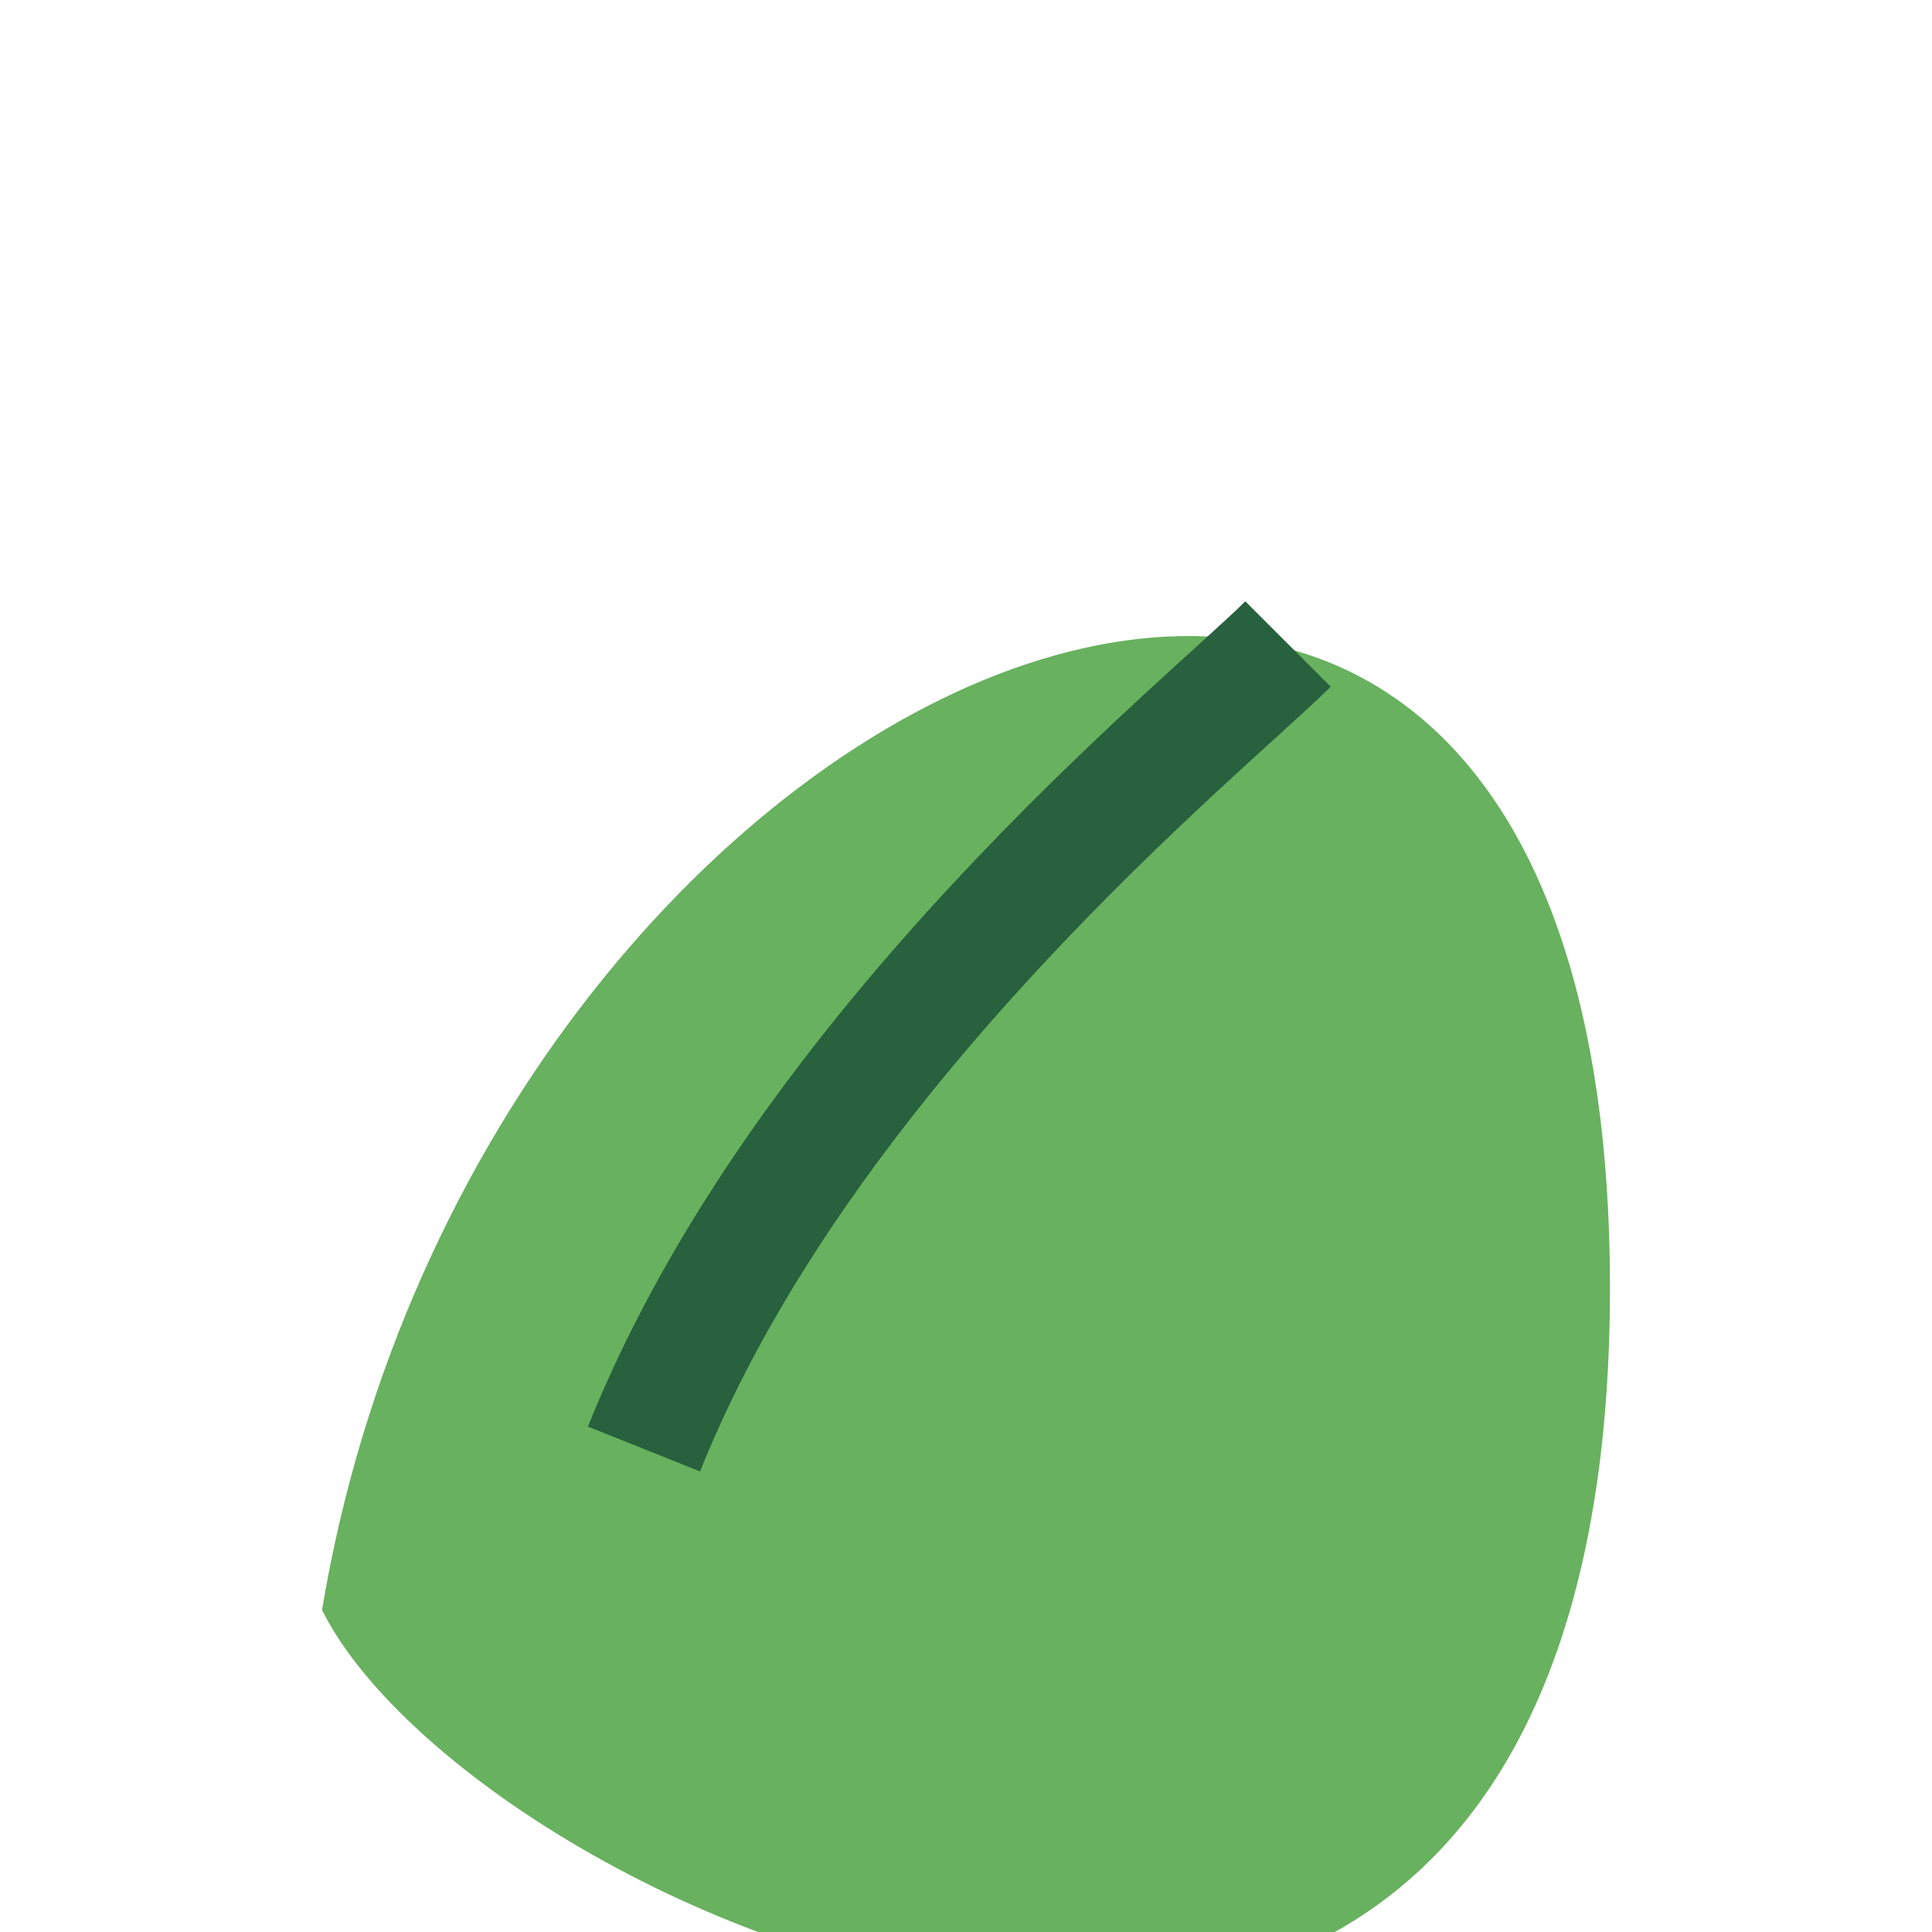
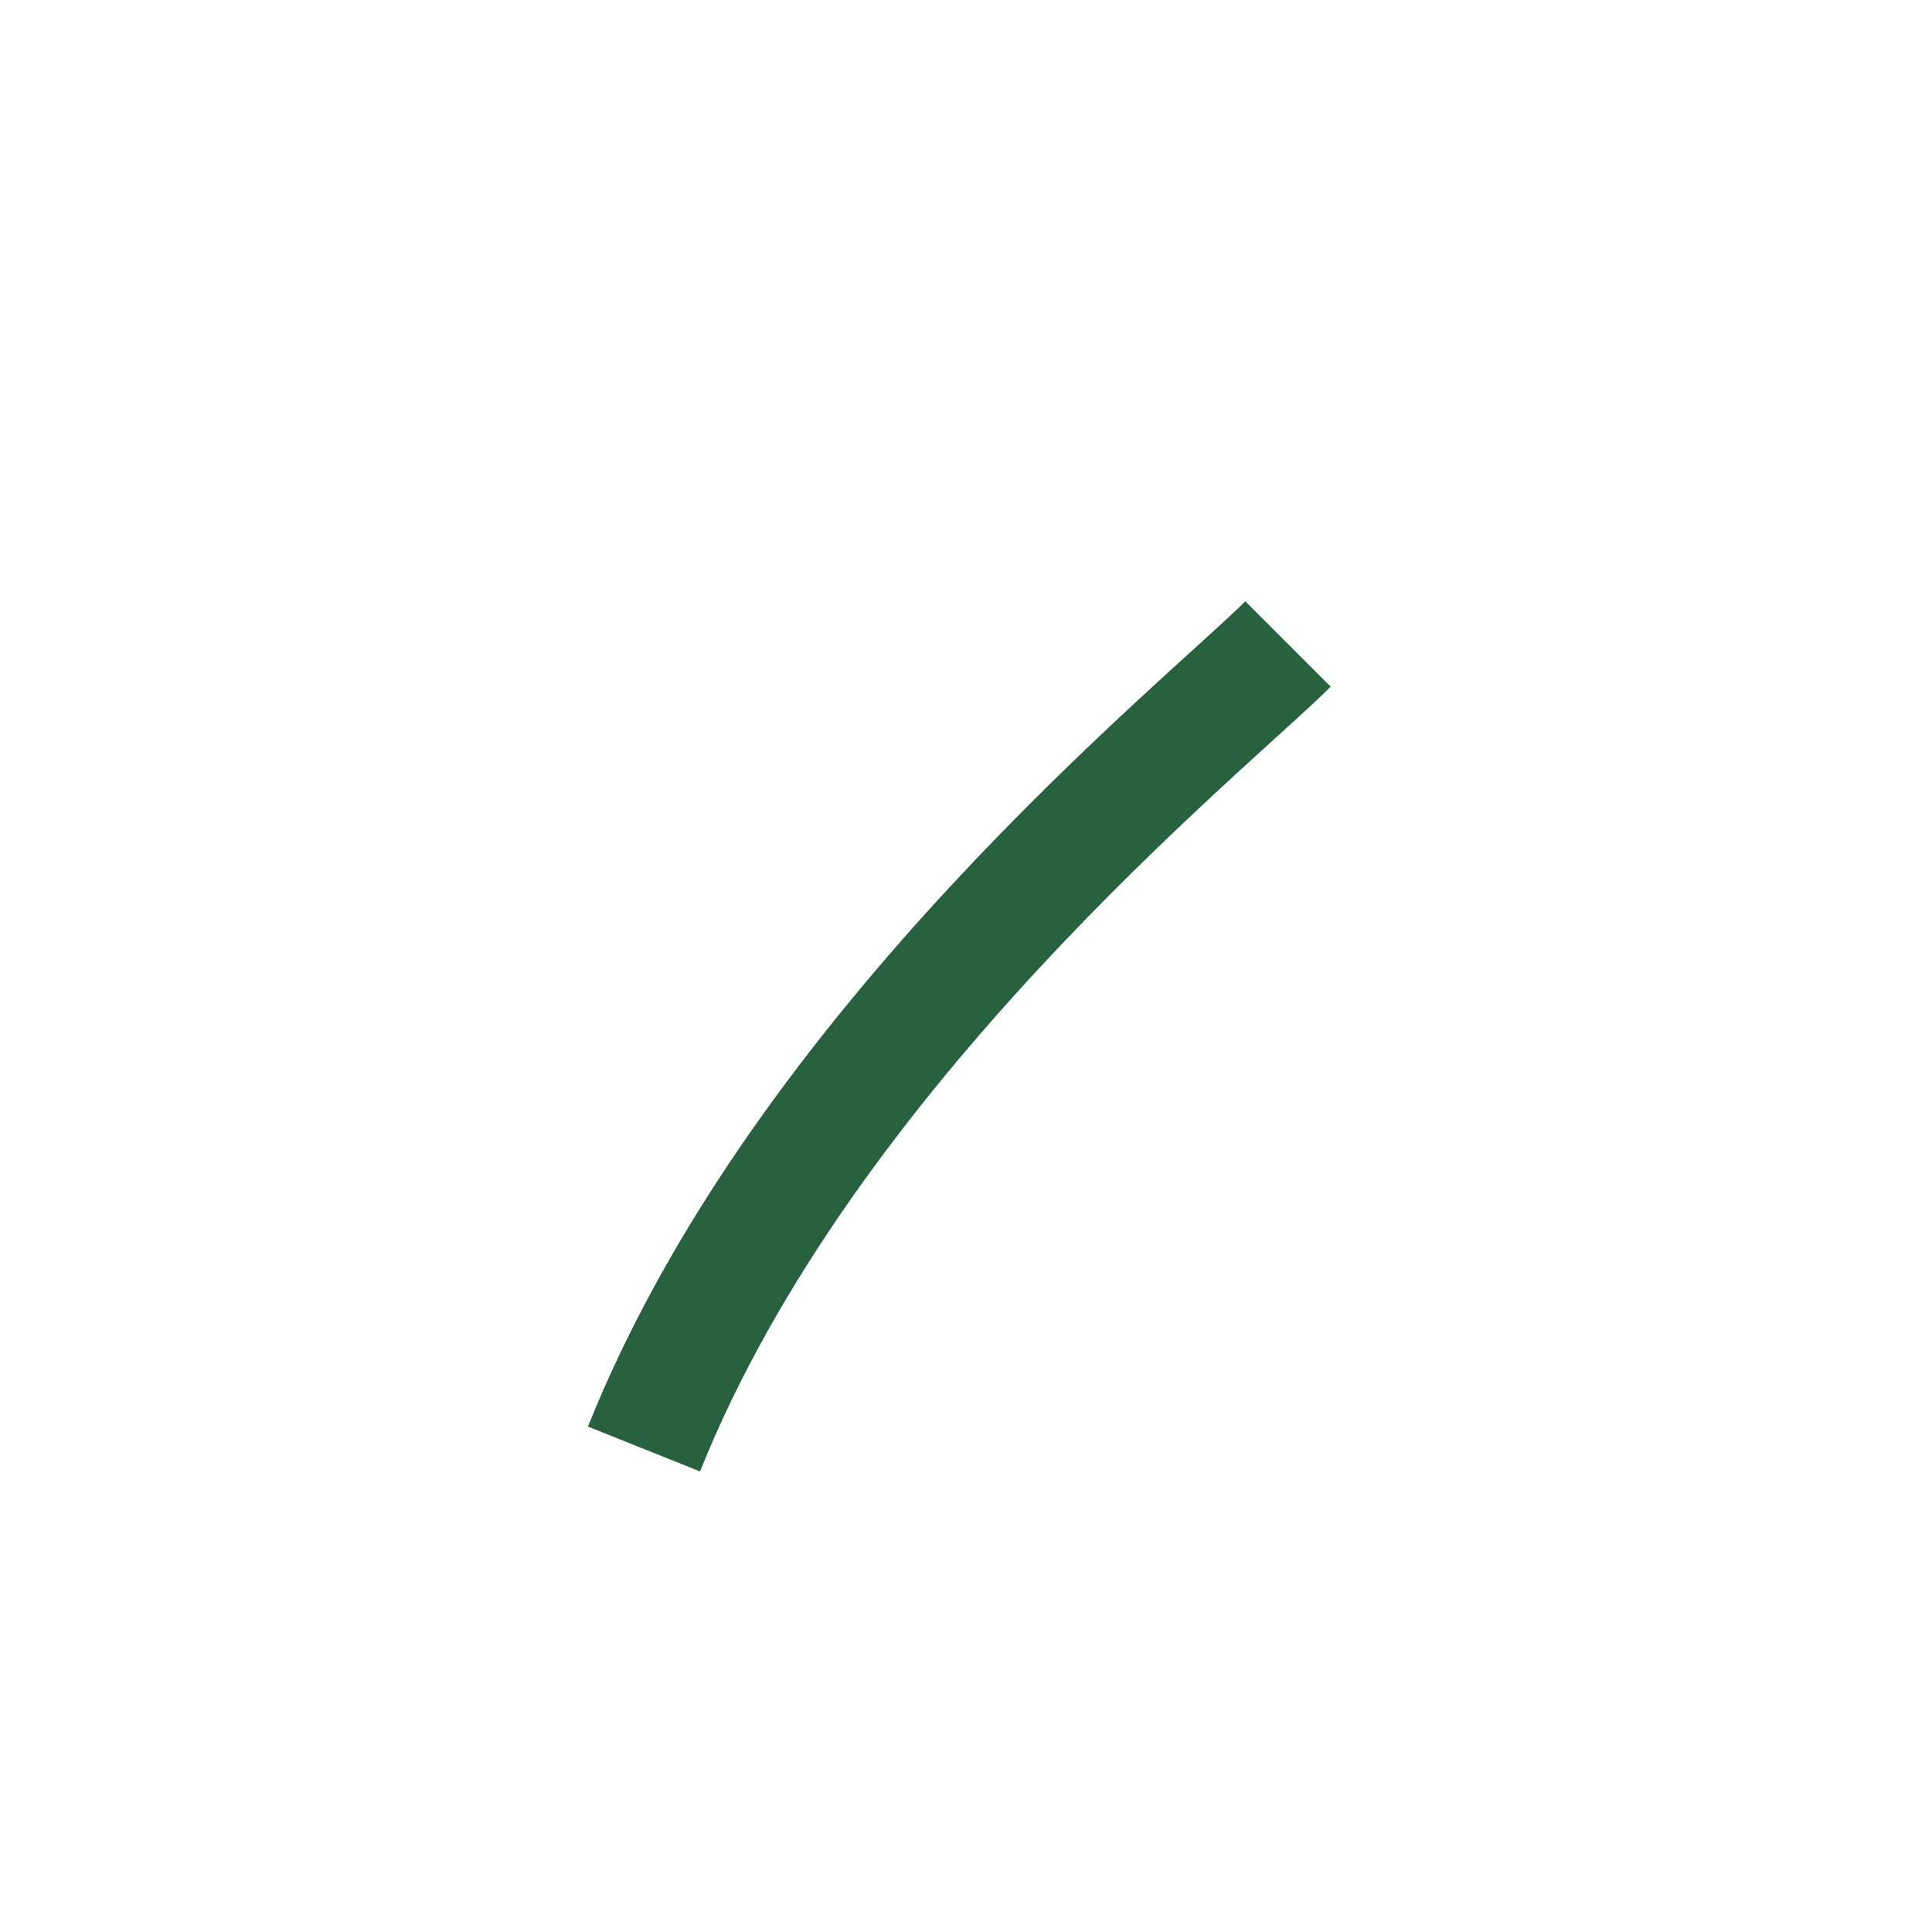
<svg xmlns="http://www.w3.org/2000/svg" width="24" height="24" viewBox="0 0 24 24">
-   <path d="M4 20C6 8 20 2 20 16s-14 8-16 4z" fill="#68B15F" />
  <path d="M8 18c2-5 7-9 8-10" stroke="#27613D" stroke-width="1.5" fill="none" />
</svg>